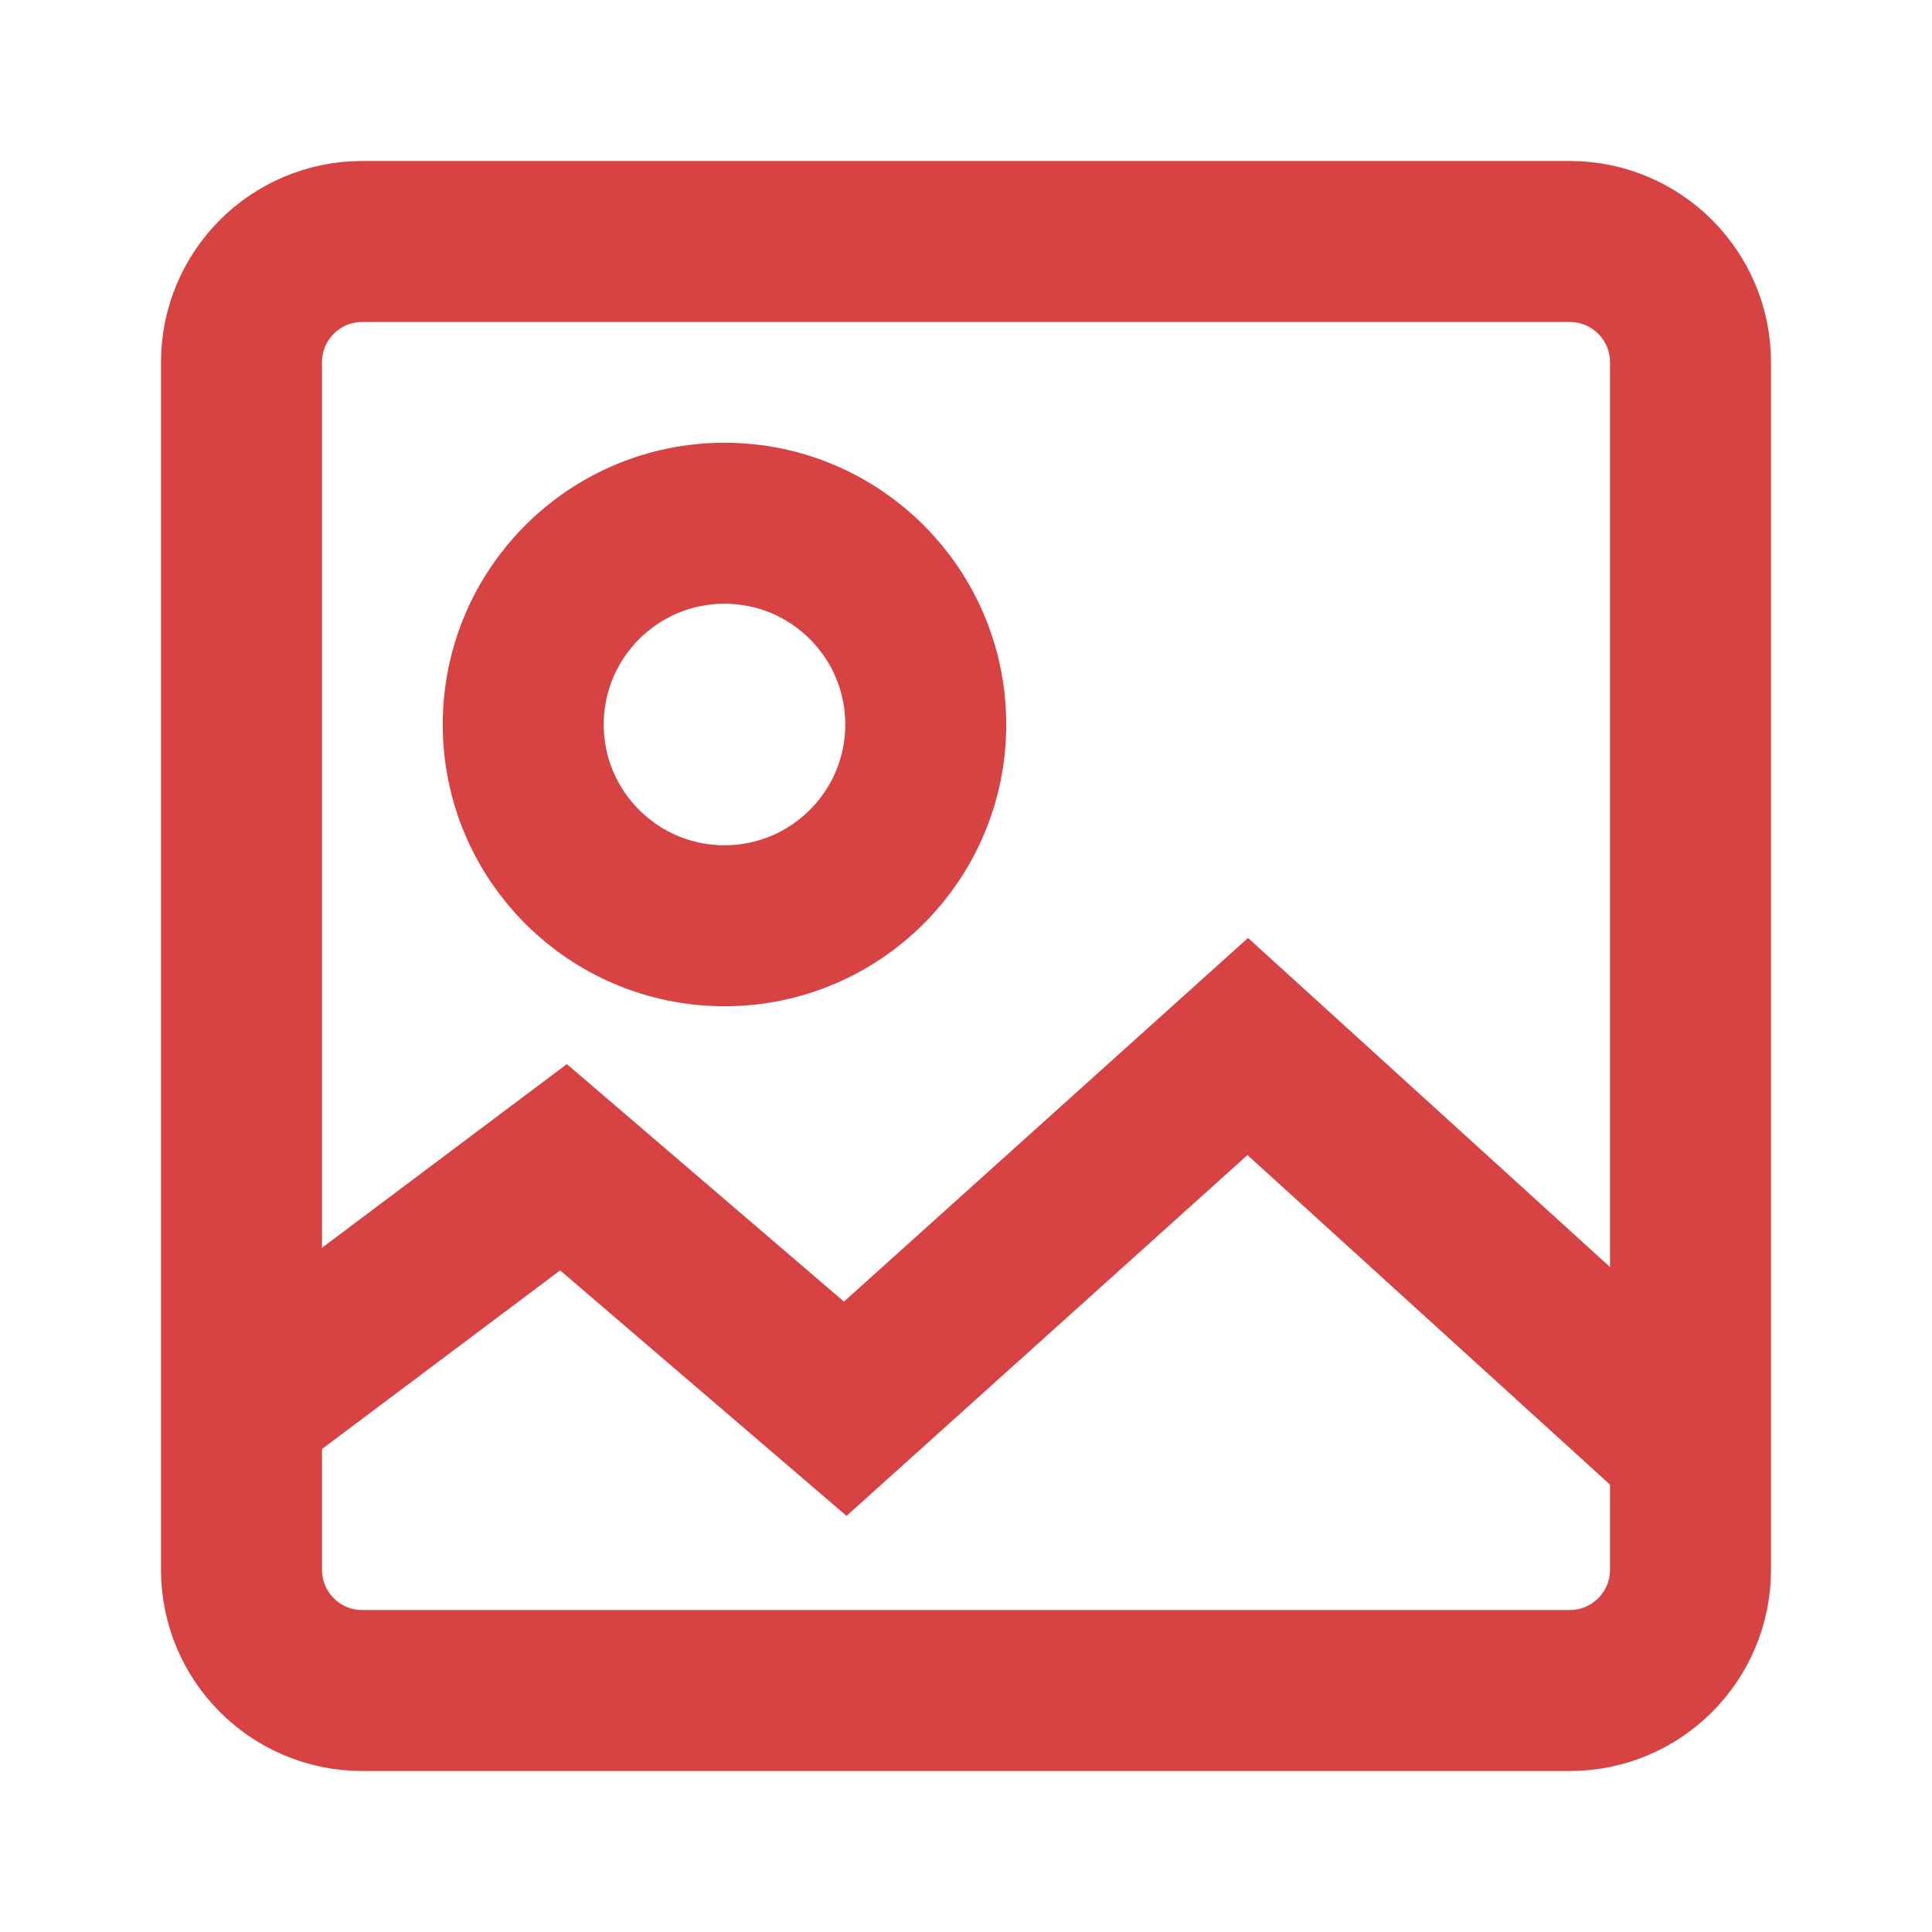
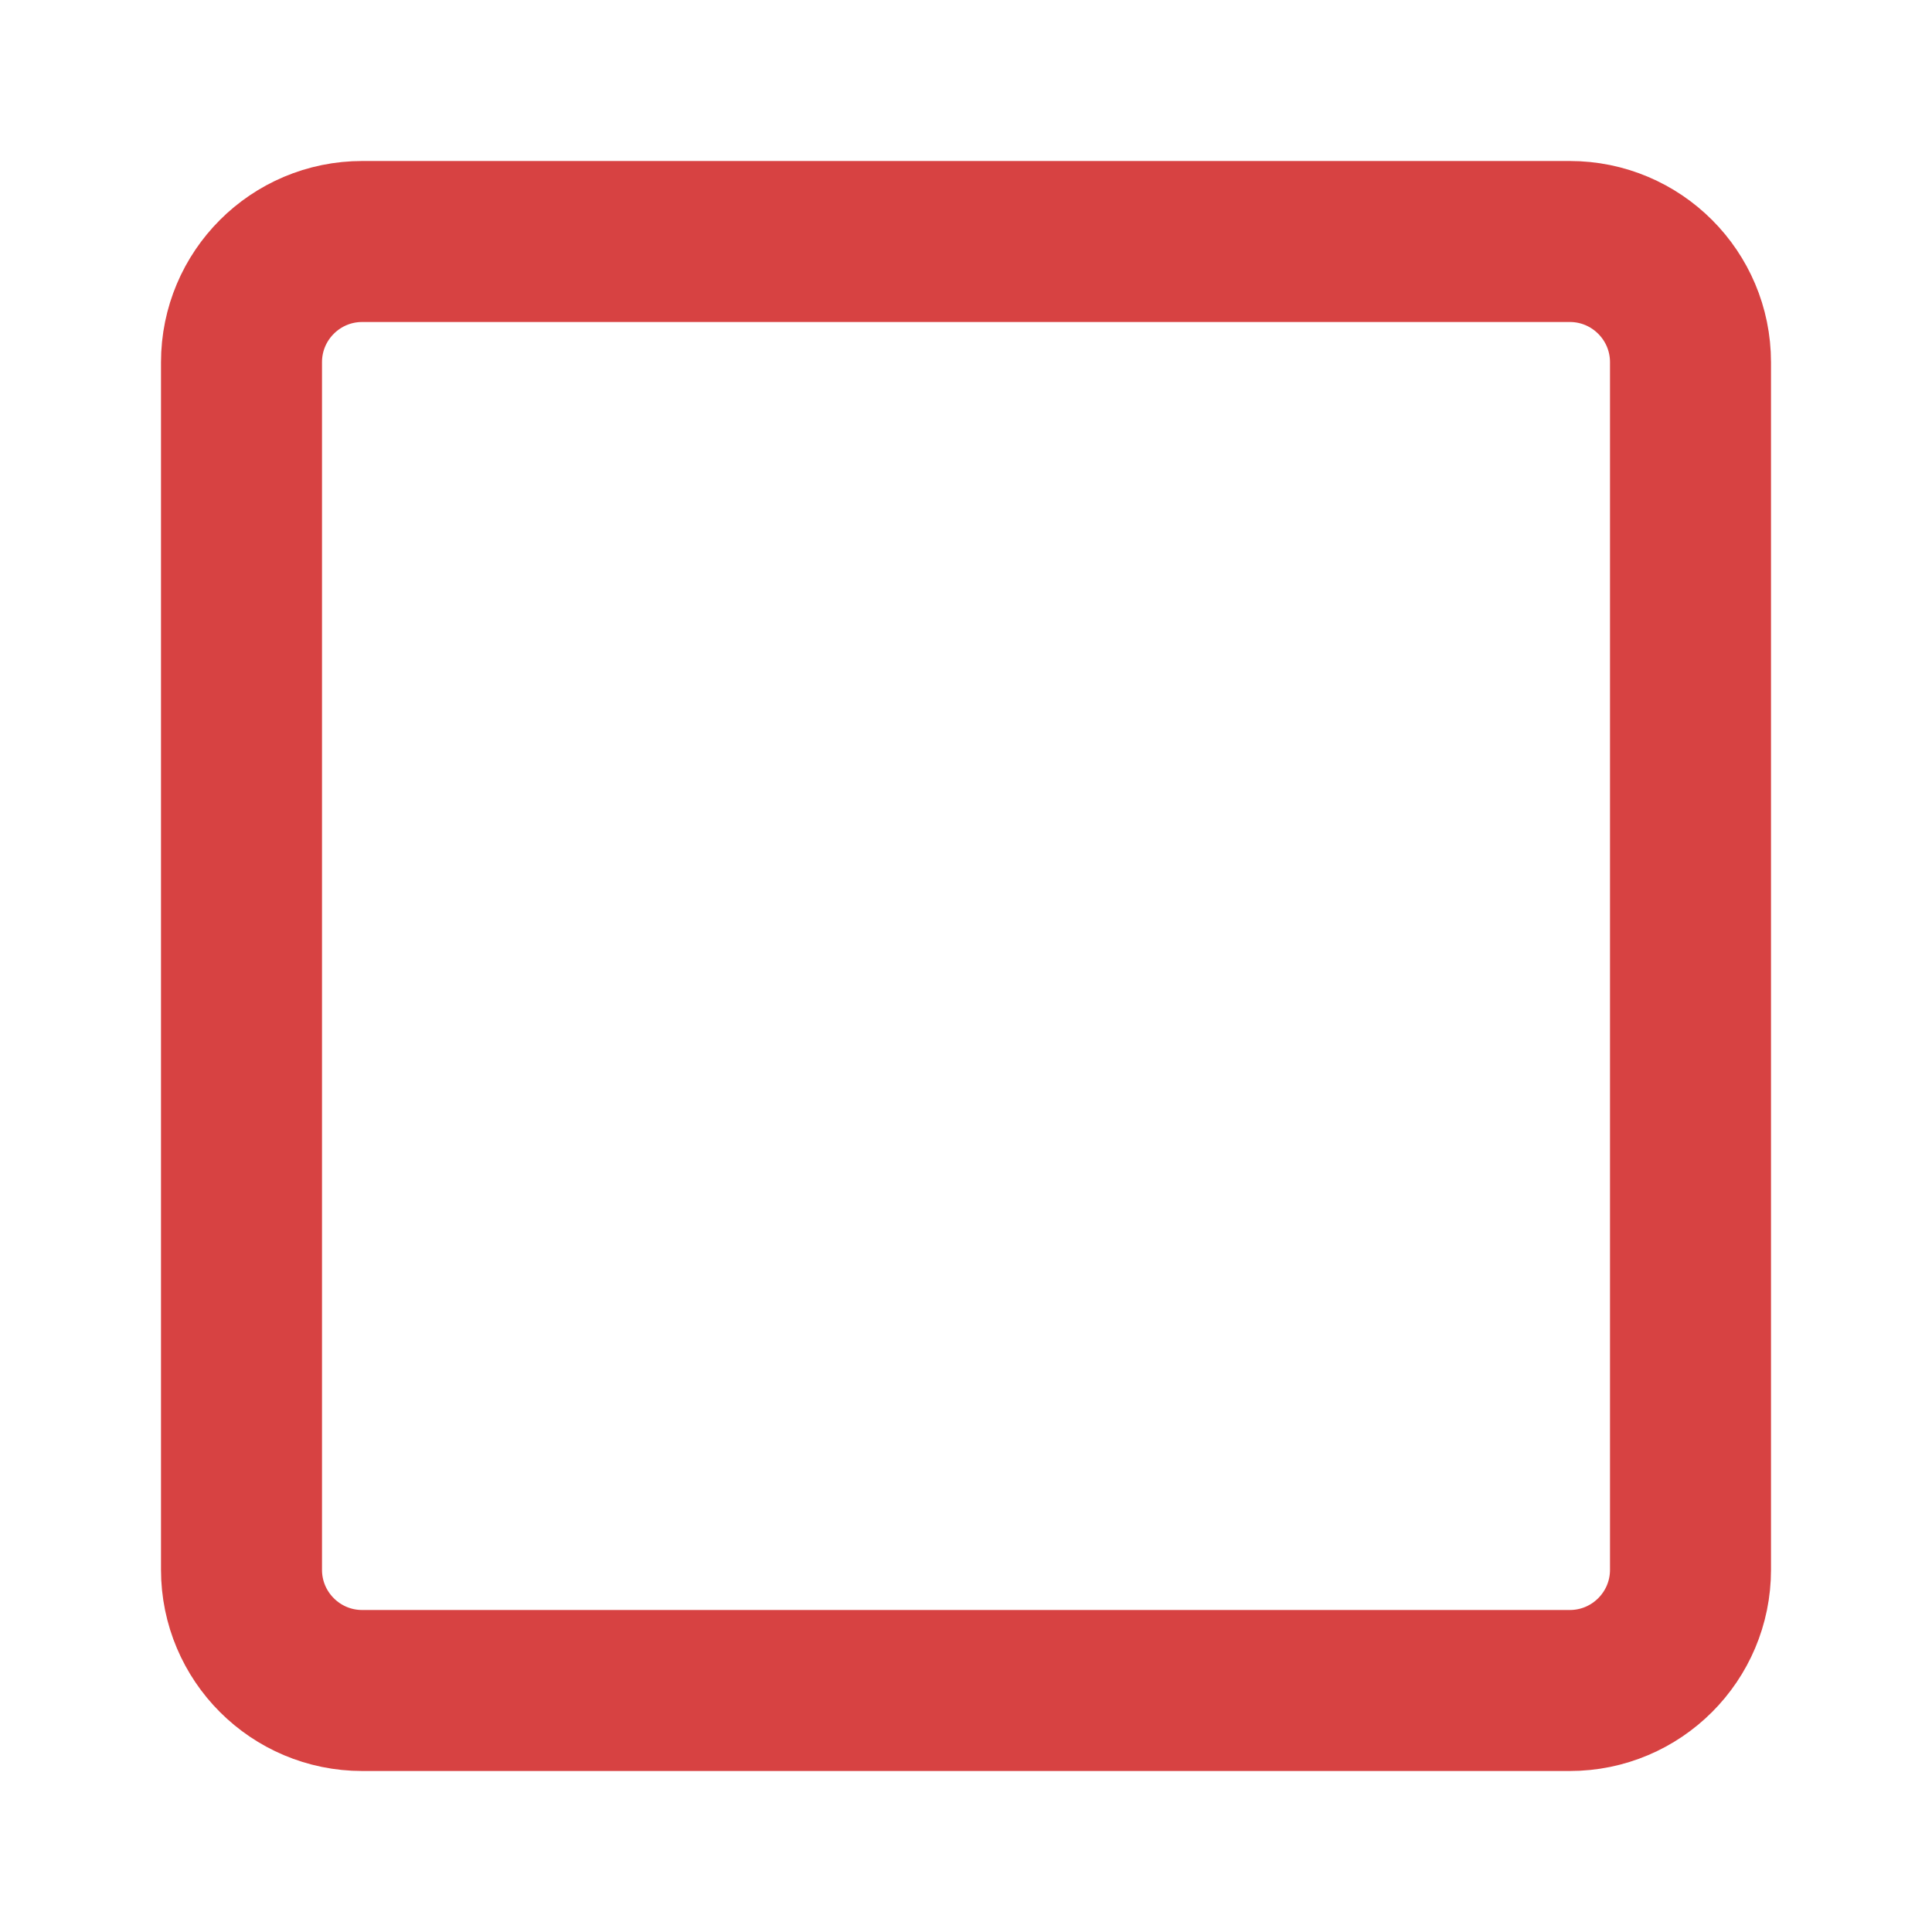
<svg xmlns="http://www.w3.org/2000/svg" width="24" height="24" viewBox="0 0 48 48" fill="none">
  <path d="M39 6H9C7.343 6 6 7.343 6 9V39C6 40.657 7.343 42 9 42H39C40.657 42 42 40.657 42 39V9C42 7.343 40.657 6 39 6Z" stroke="#d74242" stroke-width="4" stroke-linecap="butt" stroke-linejoin="miter" />
-   <path d="M18 23C20.761 23 23 20.761 23 18C23 15.239 20.761 13 18 13C15.239 13 13 15.239 13 18C13 20.761 15.239 23 18 23Z" fill="none" stroke="#d74242" stroke-width="4" stroke-linecap="butt" stroke-linejoin="miter" />
-   <path d="M42 36L31 26L21 35L14 29L6 35" stroke="#d74242" stroke-width="4" stroke-linecap="butt" stroke-linejoin="miter" />
</svg>